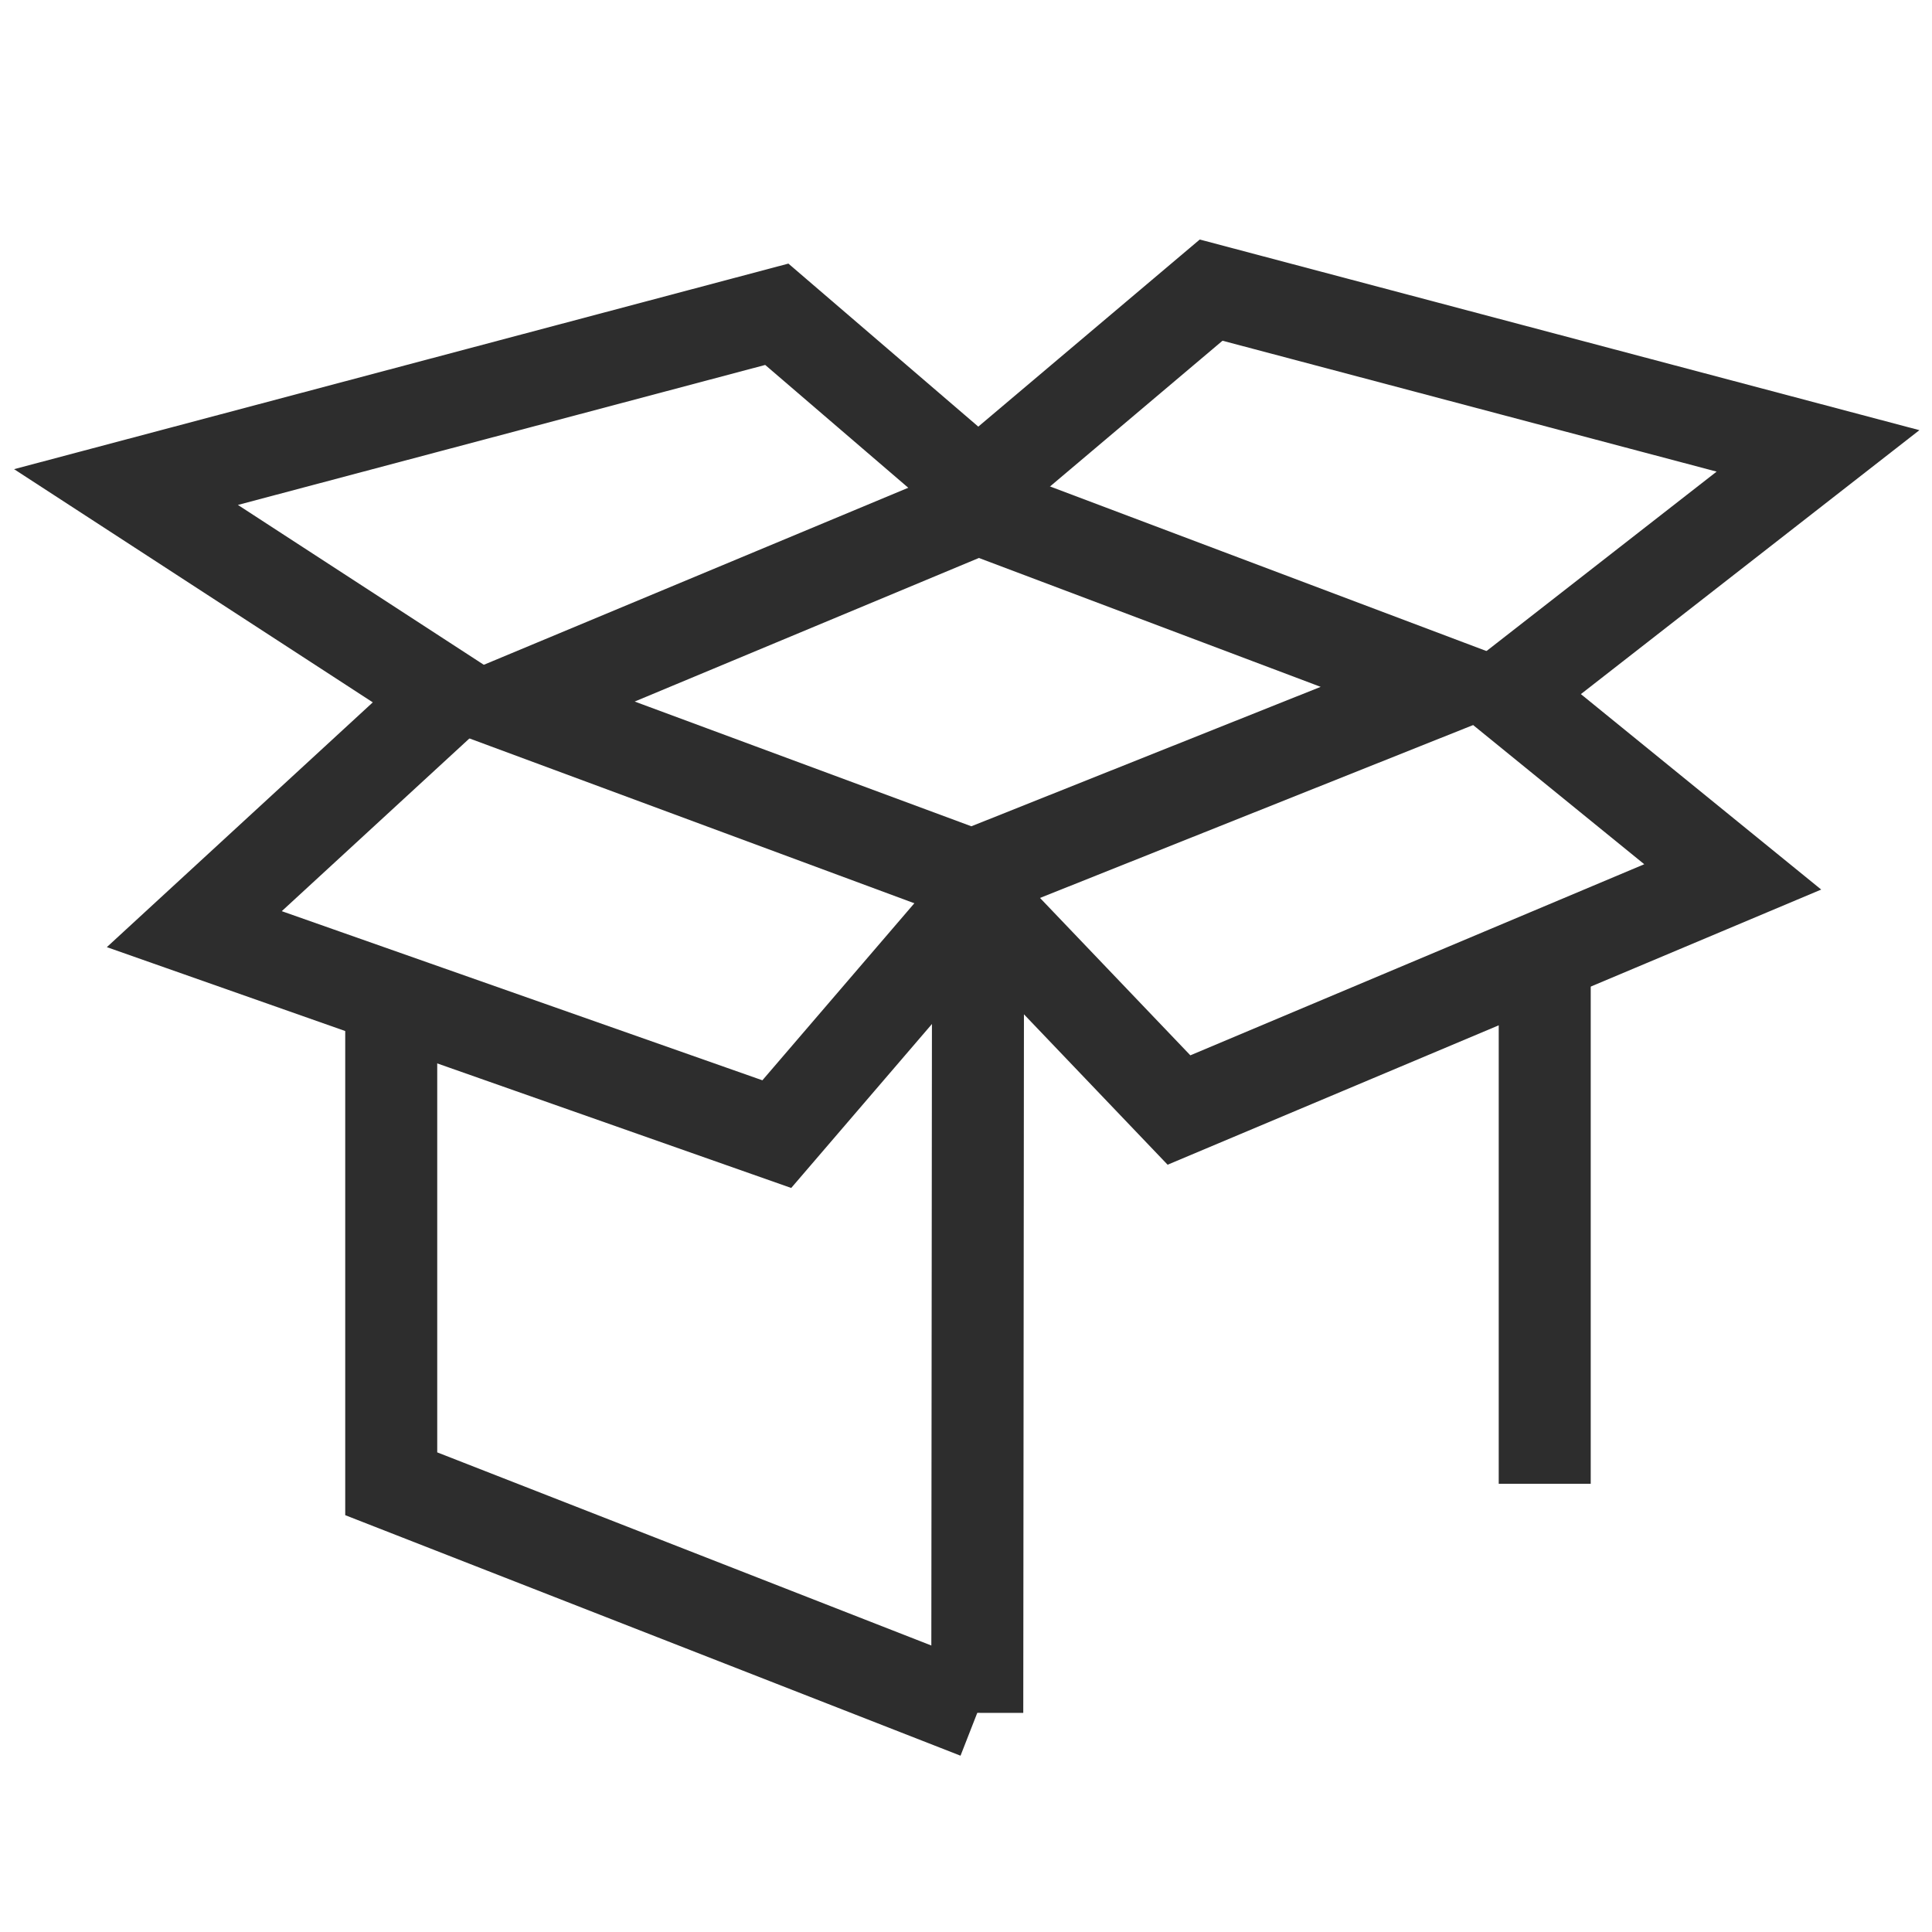
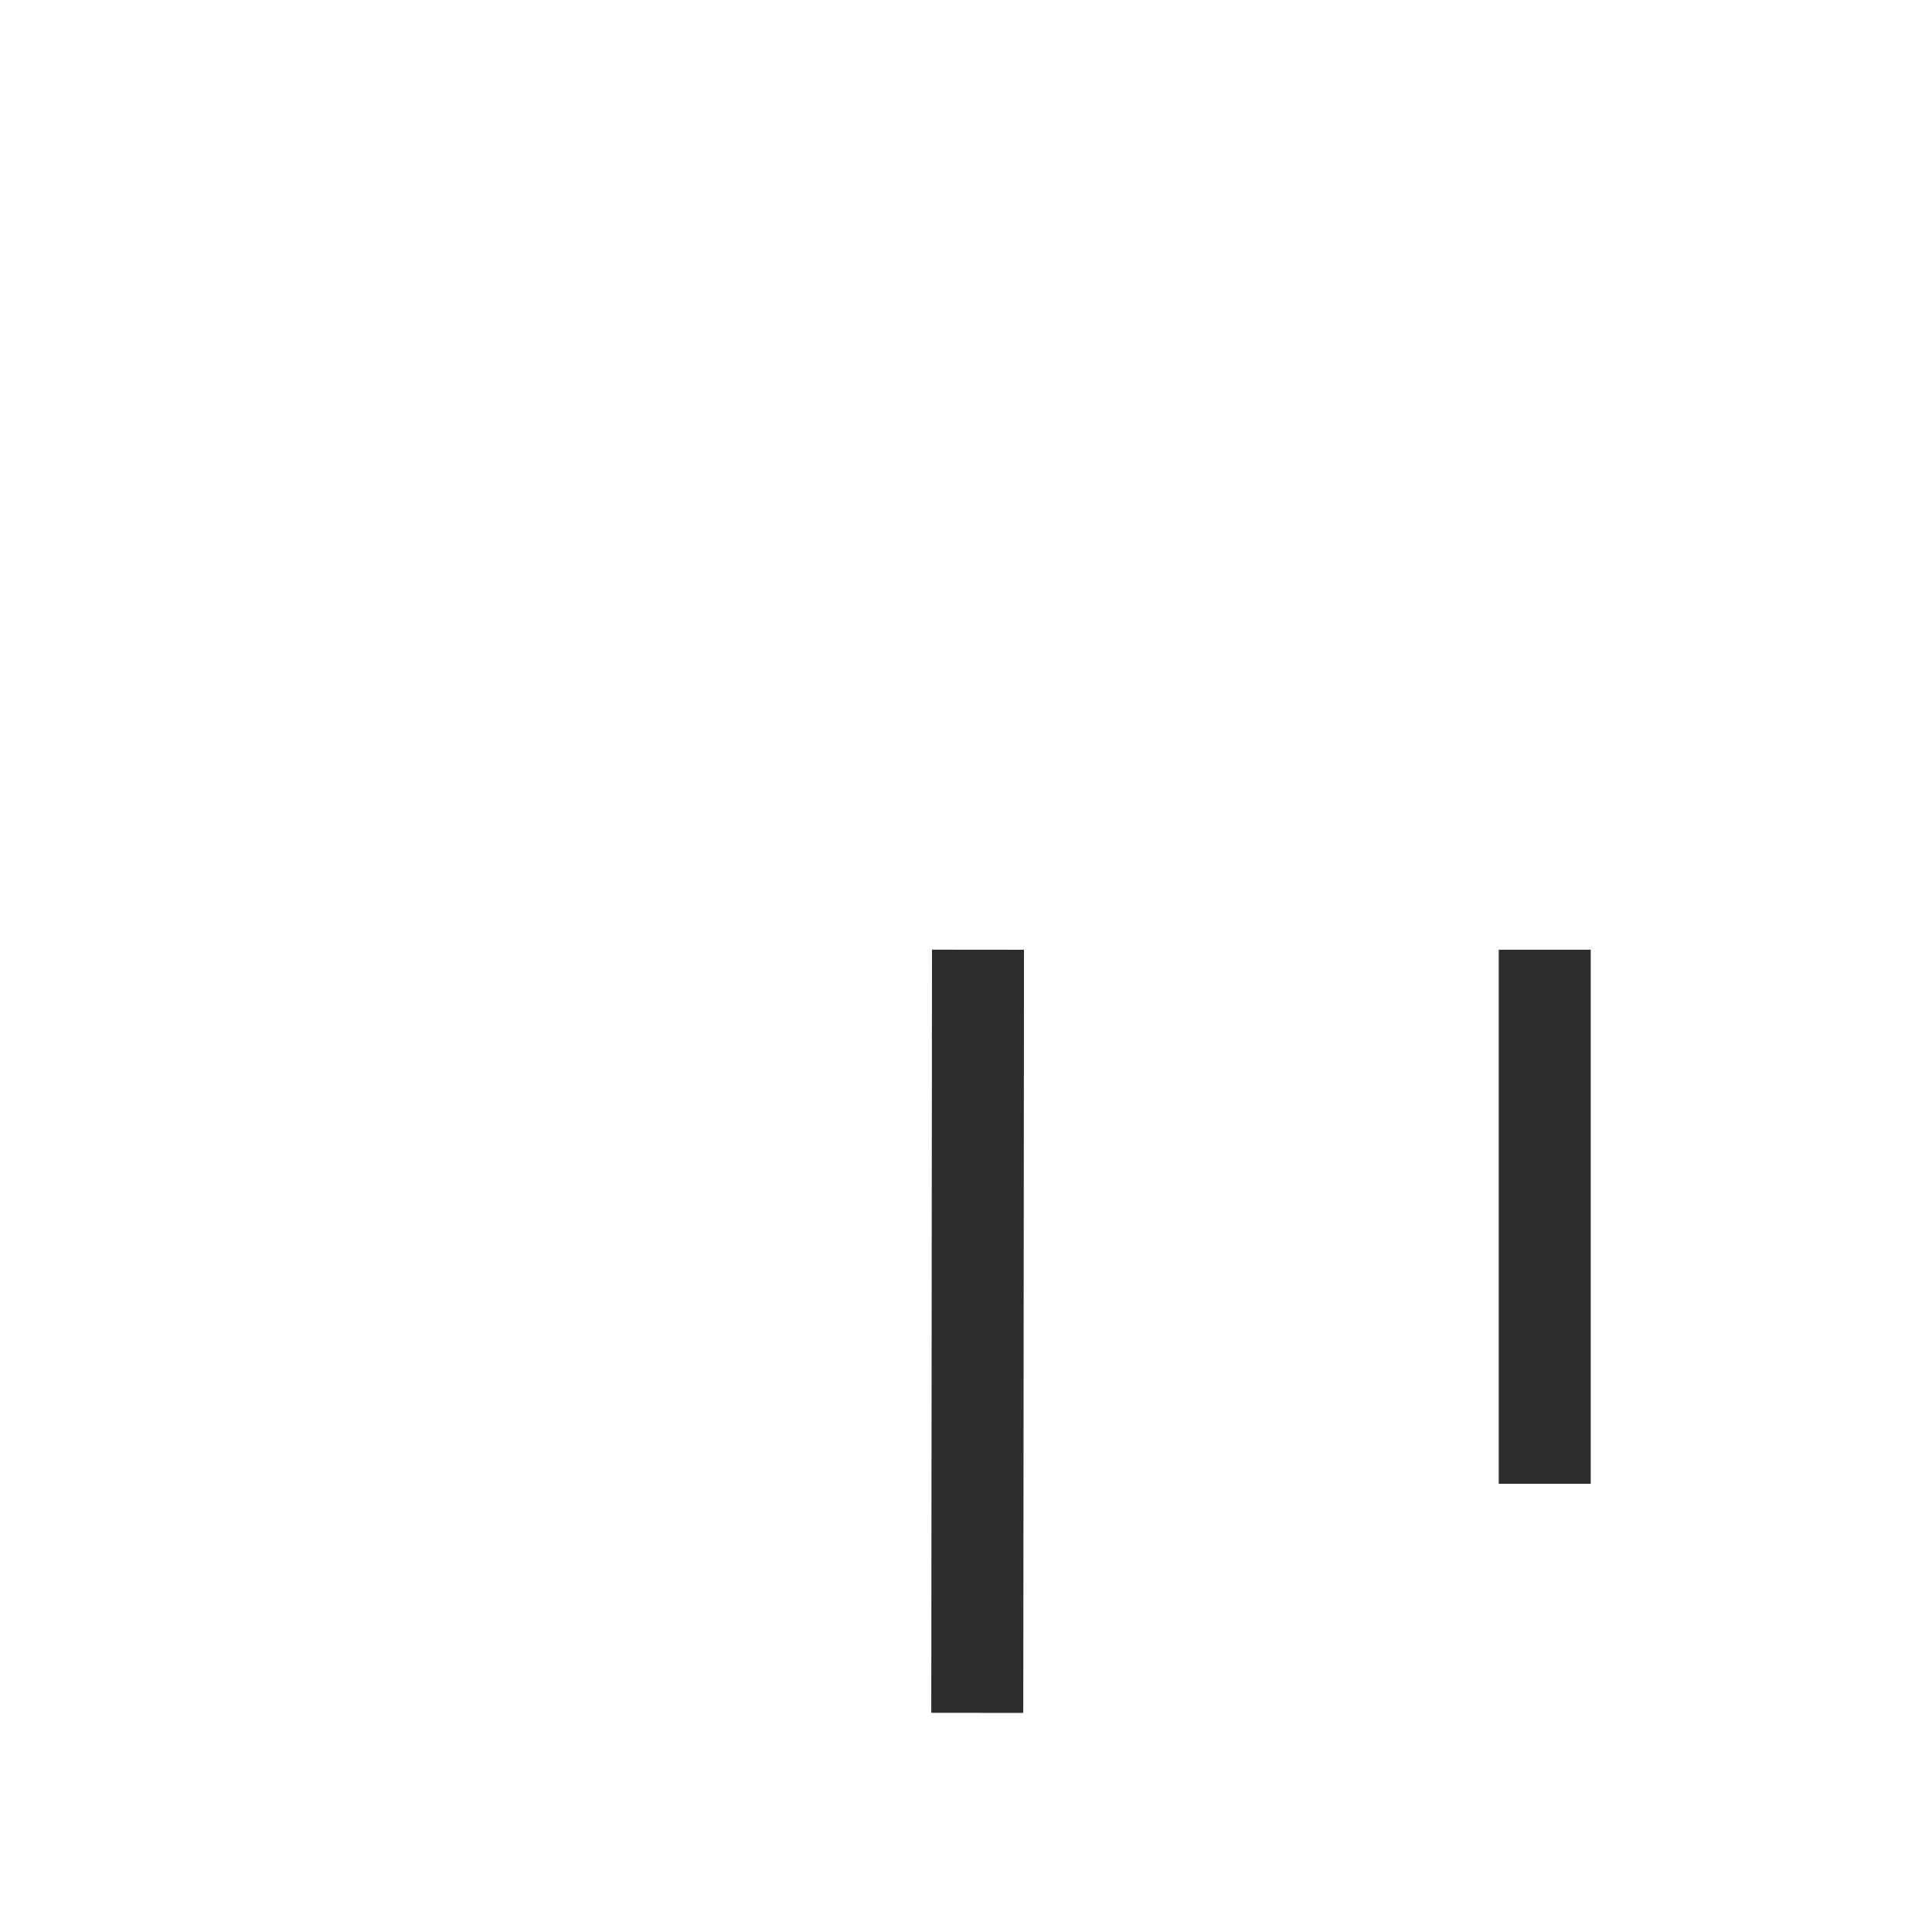
<svg xmlns="http://www.w3.org/2000/svg" id="Layer_1" viewBox="0 0 42 42">
-   <polygon points="21.262 11.054 11.068 15.306 21.13 19.034 31.474 14.905 21.262 11.054" fill="none" stroke="#2d2d2d" stroke-miterlimit="10" stroke-width="2" />
  <line x1="33.581" y1="32.256" x2="33.581" y2="20.646" fill="none" stroke="#2d2d2d" stroke-miterlimit="10" stroke-width="2" />
-   <polyline points="8.505 21.597 8.505 32.256 21.245 37.236" fill="none" stroke="#2d2d2d" stroke-miterlimit="10" stroke-width="2" />
-   <polygon points="9.729 15.132 2.739 10.588 16.887 6.832 21.262 10.588 26.329 6.307 39.522 9.802 32.762 15.073 37.668 19.063 25.63 24.131 21.262 19.558 16.887 24.655 4.224 20.199 9.729 15.132" fill="none" stroke="#2d2d2d" stroke-miterlimit="10" stroke-width="2" />
  <line x1="21.245" y1="37.236" x2="21.261" y2="20.646" fill="none" stroke="#2d2d2d" stroke-miterlimit="10" stroke-width="2" />
</svg>